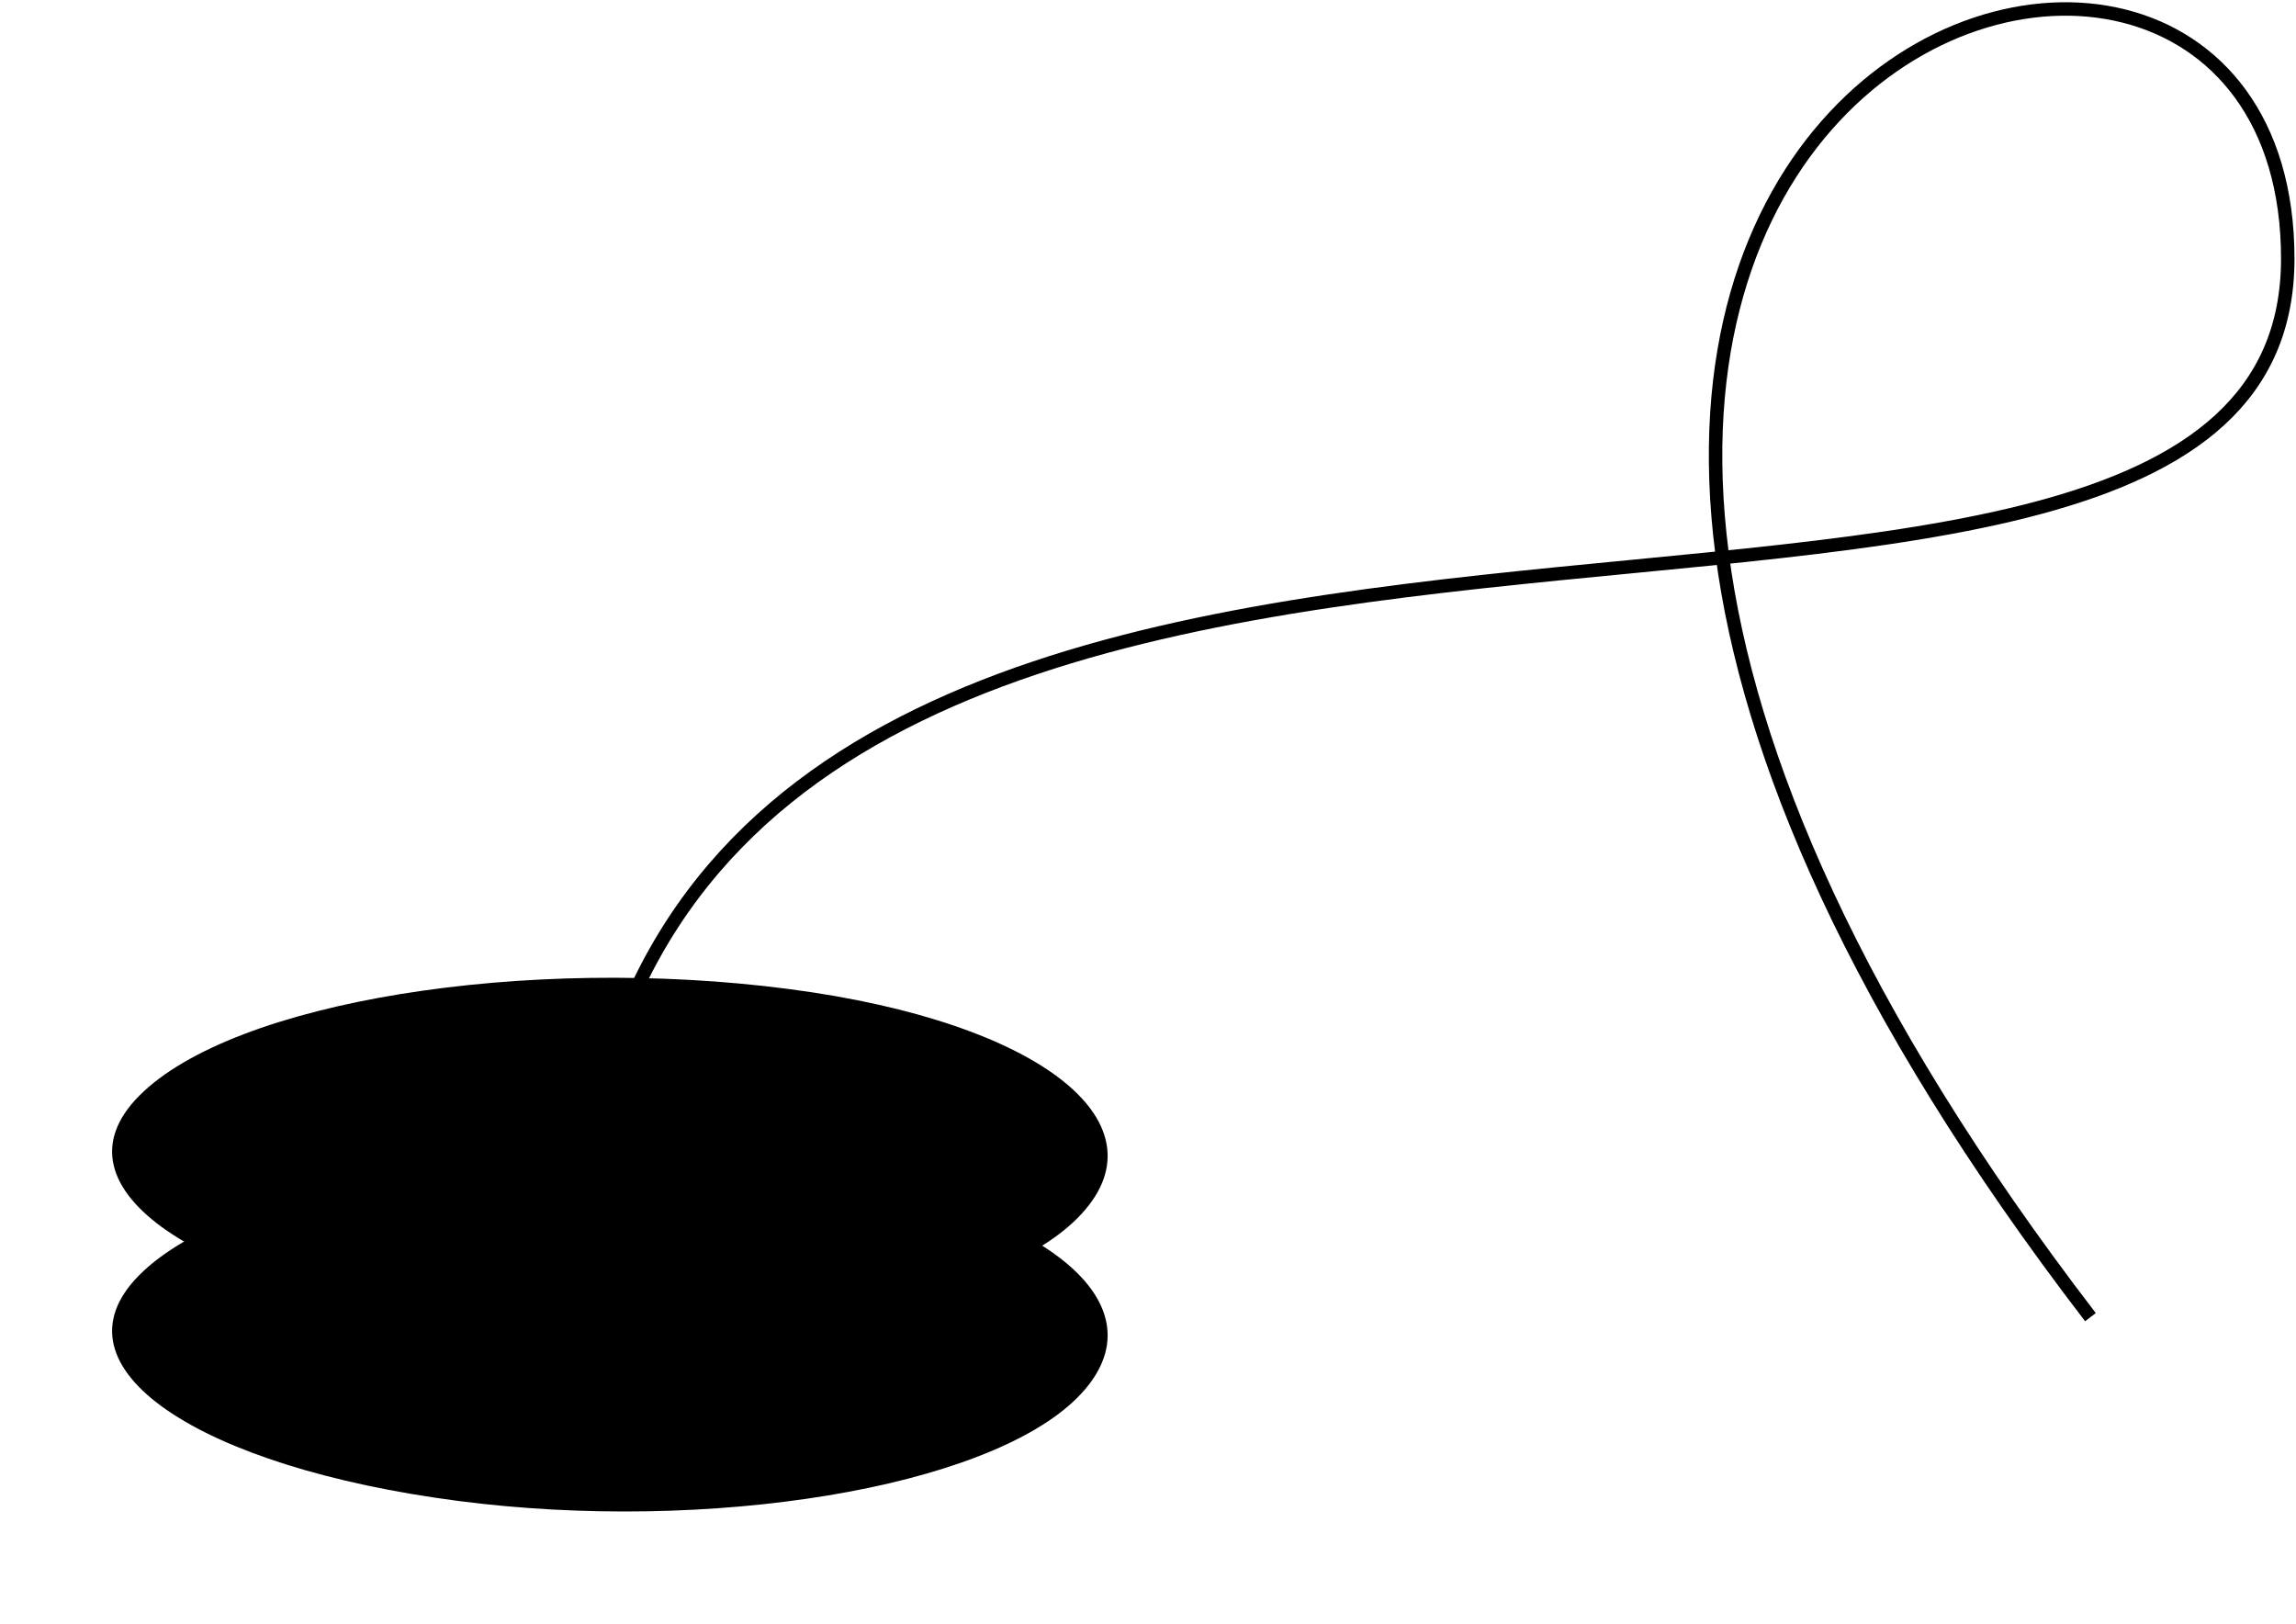
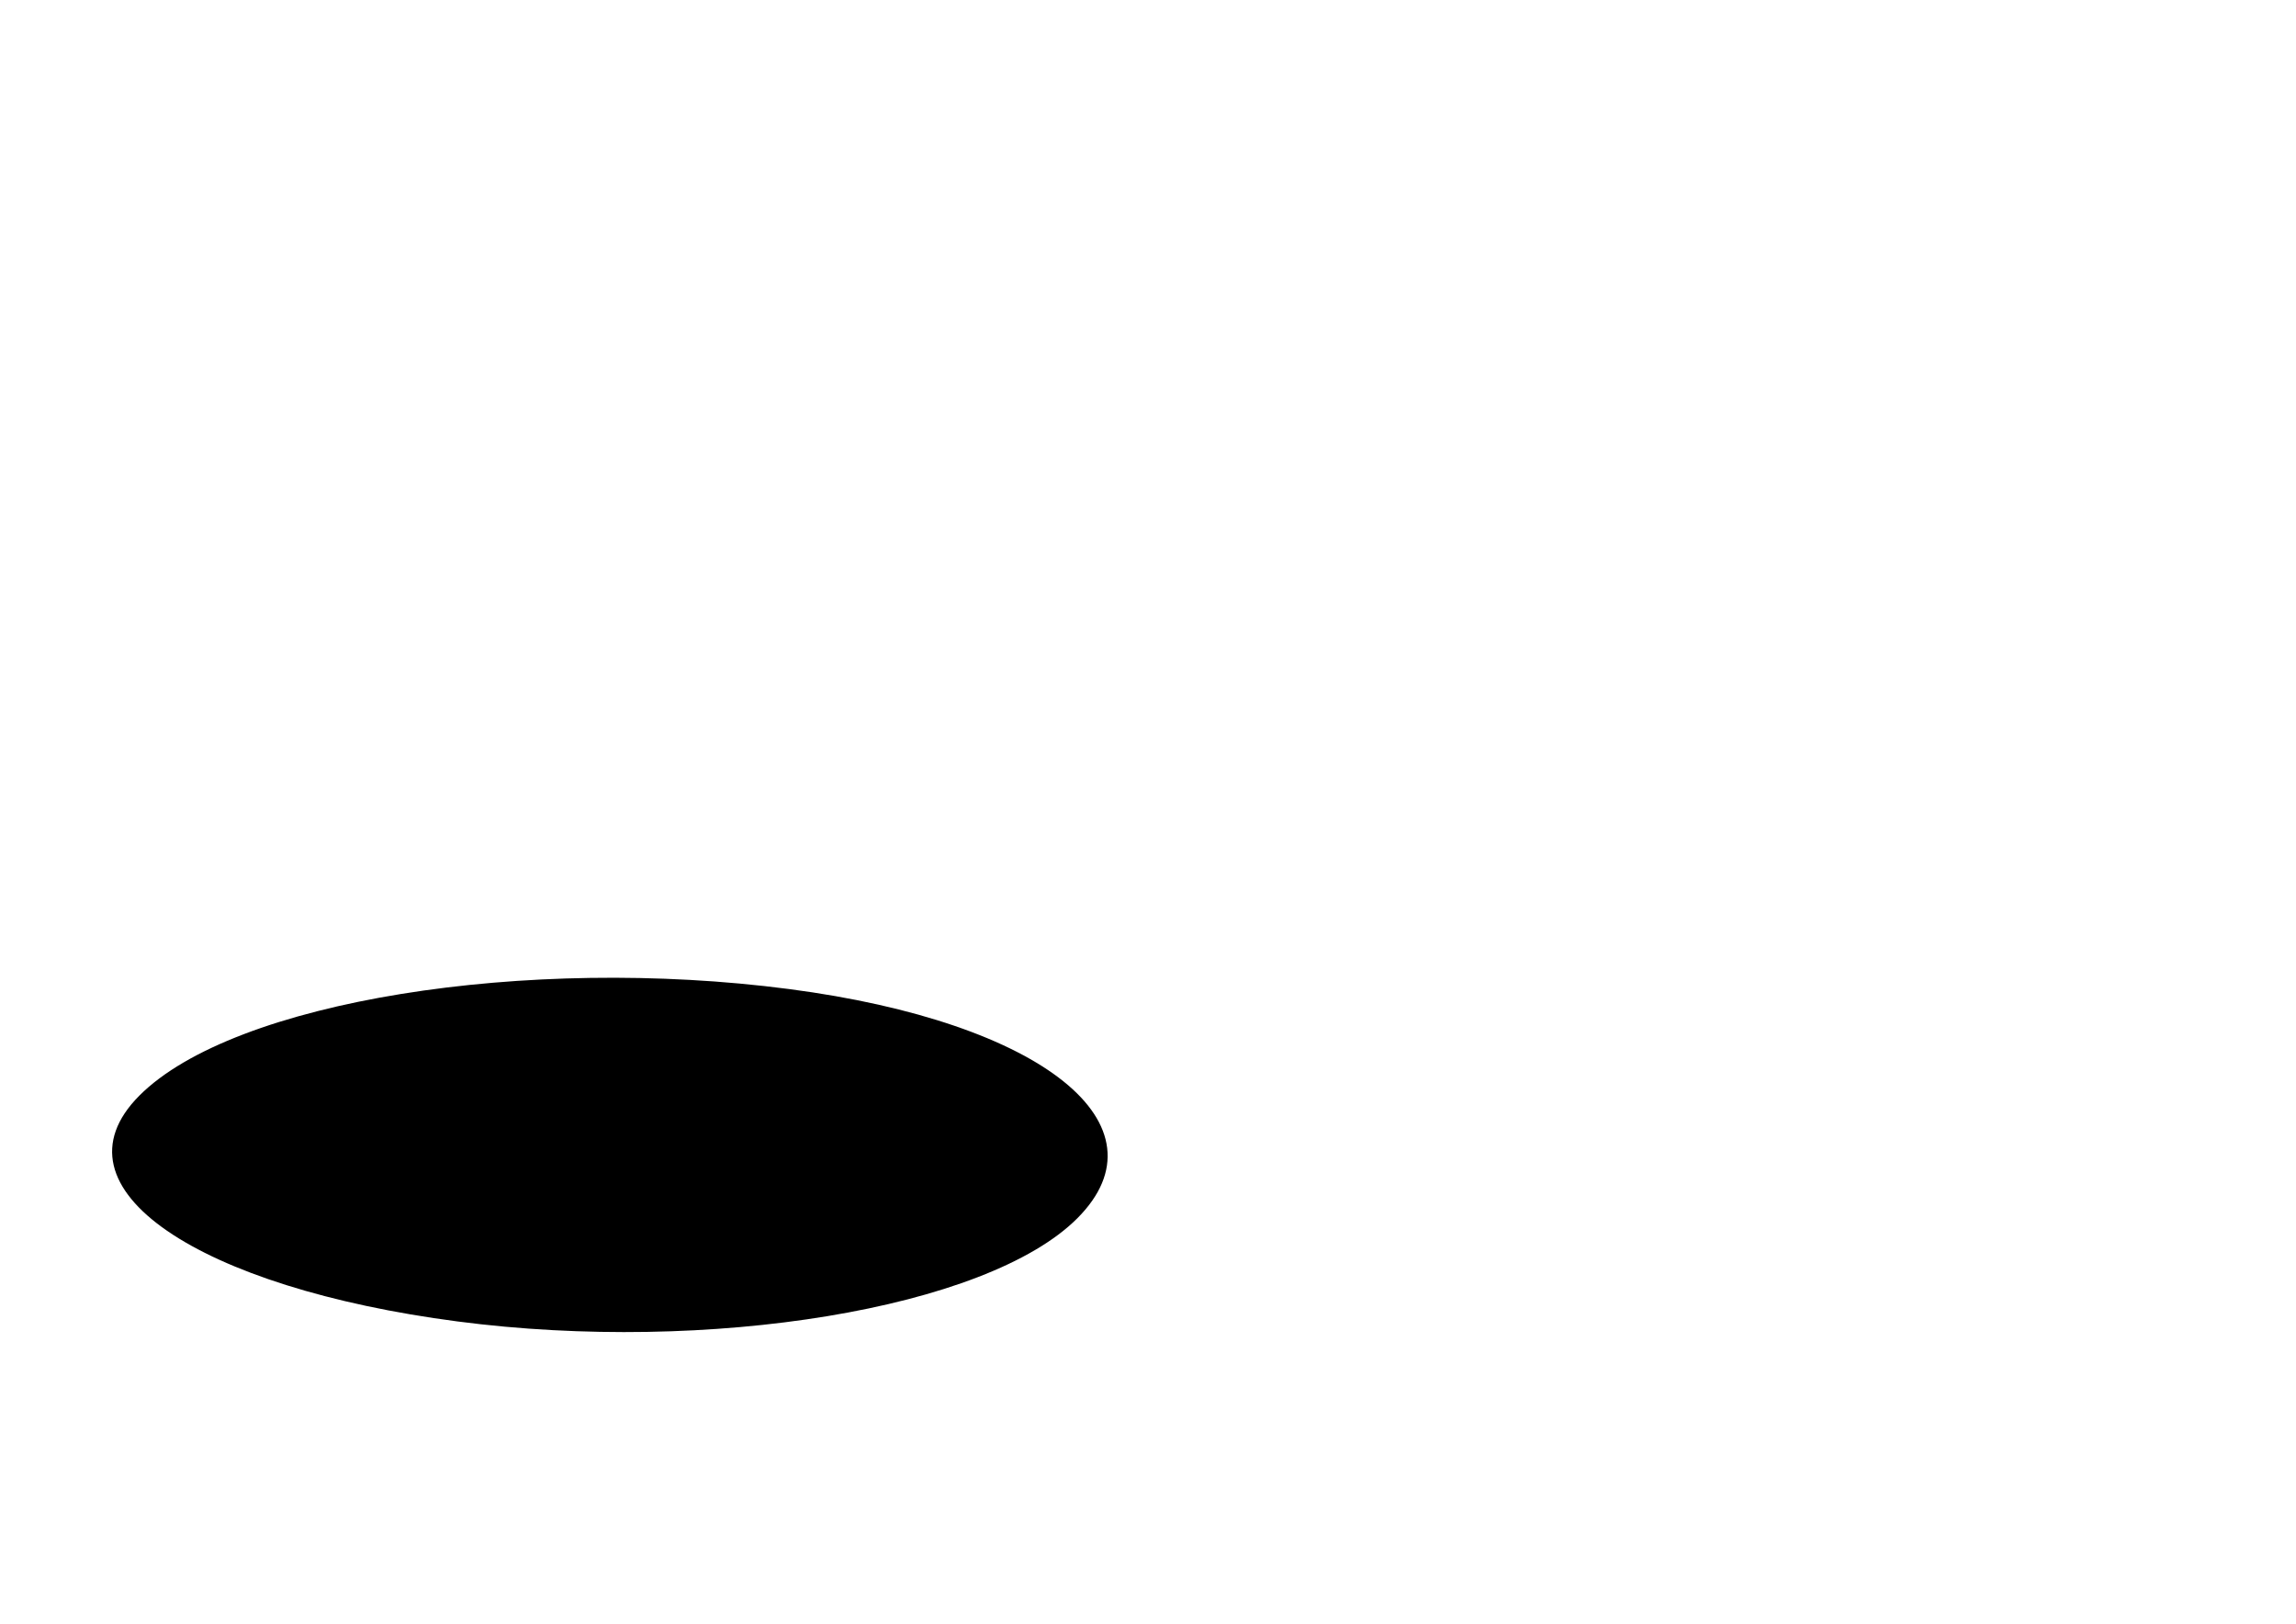
<svg xmlns="http://www.w3.org/2000/svg" width="512" height="362" viewBox="0 0 512 362" fill="none">
-   <path d="M130.161 261.671C158.161 57.672 510.161 181.671 510.161 57.672C510.161 -66.328 255.139 18.734 466.161 293.671" stroke="black" stroke-width="3" />
  <g filter="url(#filter0_d_1211_112)">
-     <path d="M175.913 250.514C232.897 257.955 260.822 280.977 240.264 301.604C220.098 321.836 157.937 331.93 102.041 324.631C44.682 317.14 10.378 295.048 31.072 274.285C52.149 253.138 117.492 242.884 175.913 250.514Z" fill="black" />
-   </g>
+     </g>
  <g filter="url(#filter1_d_1211_112)">
    <path d="M175.913 210.514C232.897 217.955 260.822 240.977 240.264 261.604C220.098 281.836 157.937 291.93 102.041 284.631C44.682 277.14 10.378 255.048 31.072 234.285C52.149 213.138 117.492 202.884 175.913 210.514Z" fill="black" />
  </g>
  <defs>
    <filter id="filter0_d_1211_112" x="0" y="233" width="272" height="129" filterUnits="userSpaceOnUse" color-interpolation-filters="sRGB">
      <feFlood flood-opacity="0" result="BackgroundImageFix" />
      <feColorMatrix in="SourceAlpha" type="matrix" values="0 0 0 0 0 0 0 0 0 0 0 0 0 0 0 0 0 0 127 0" result="hardAlpha" />
      <feOffset dy="10" />
      <feGaussianBlur stdDeviation="12.5" />
      <feComposite in2="hardAlpha" operator="out" />
      <feColorMatrix type="matrix" values="0 0 0 0 0 0 0 0 0 0 0 0 0 0 0 0 0 0 0.15 0" />
      <feBlend mode="normal" in2="BackgroundImageFix" result="effect1_dropShadow_1211_112" />
      <feBlend mode="normal" in="SourceGraphic" in2="effect1_dropShadow_1211_112" result="shape" />
    </filter>
    <filter id="filter1_d_1211_112" x="0" y="193" width="272" height="129" filterUnits="userSpaceOnUse" color-interpolation-filters="sRGB">
      <feFlood flood-opacity="0" result="BackgroundImageFix" />
      <feColorMatrix in="SourceAlpha" type="matrix" values="0 0 0 0 0 0 0 0 0 0 0 0 0 0 0 0 0 0 127 0" result="hardAlpha" />
      <feOffset dy="10" />
      <feGaussianBlur stdDeviation="12.5" />
      <feComposite in2="hardAlpha" operator="out" />
      <feColorMatrix type="matrix" values="0 0 0 0 0 0 0 0 0 0 0 0 0 0 0 0 0 0 0.15 0" />
      <feBlend mode="normal" in2="BackgroundImageFix" result="effect1_dropShadow_1211_112" />
      <feBlend mode="normal" in="SourceGraphic" in2="effect1_dropShadow_1211_112" result="shape" />
    </filter>
  </defs>
</svg>